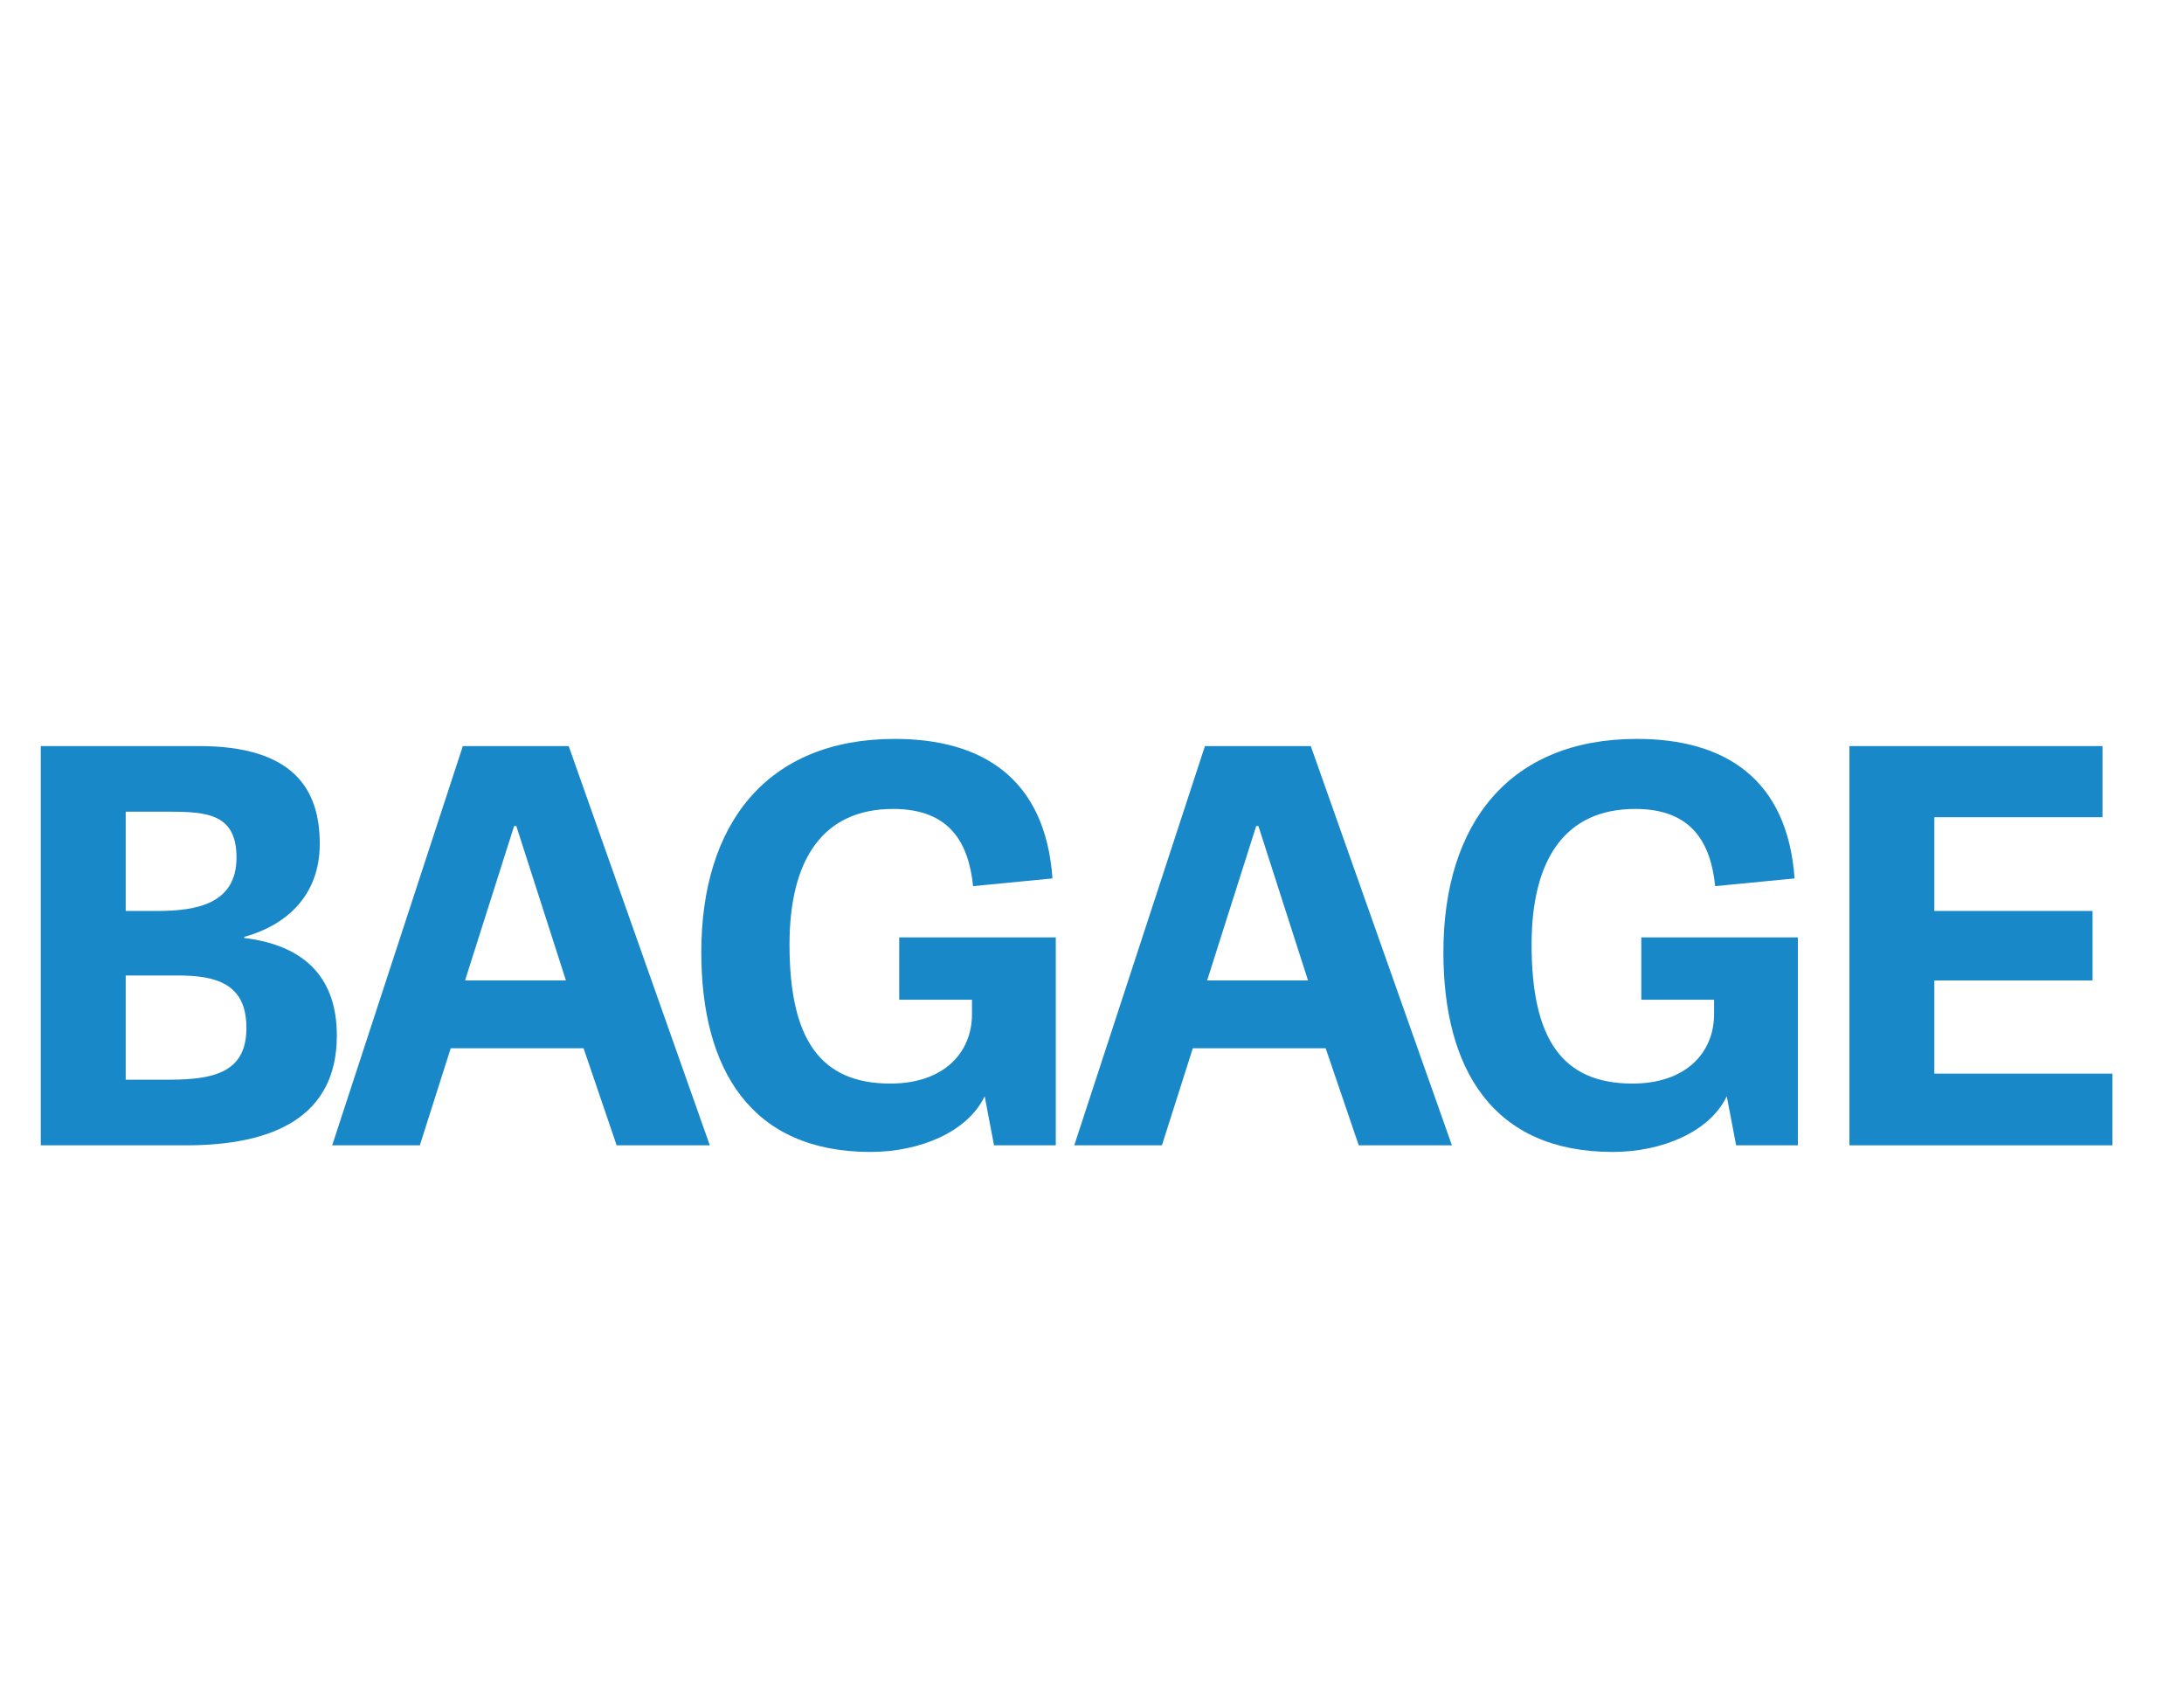
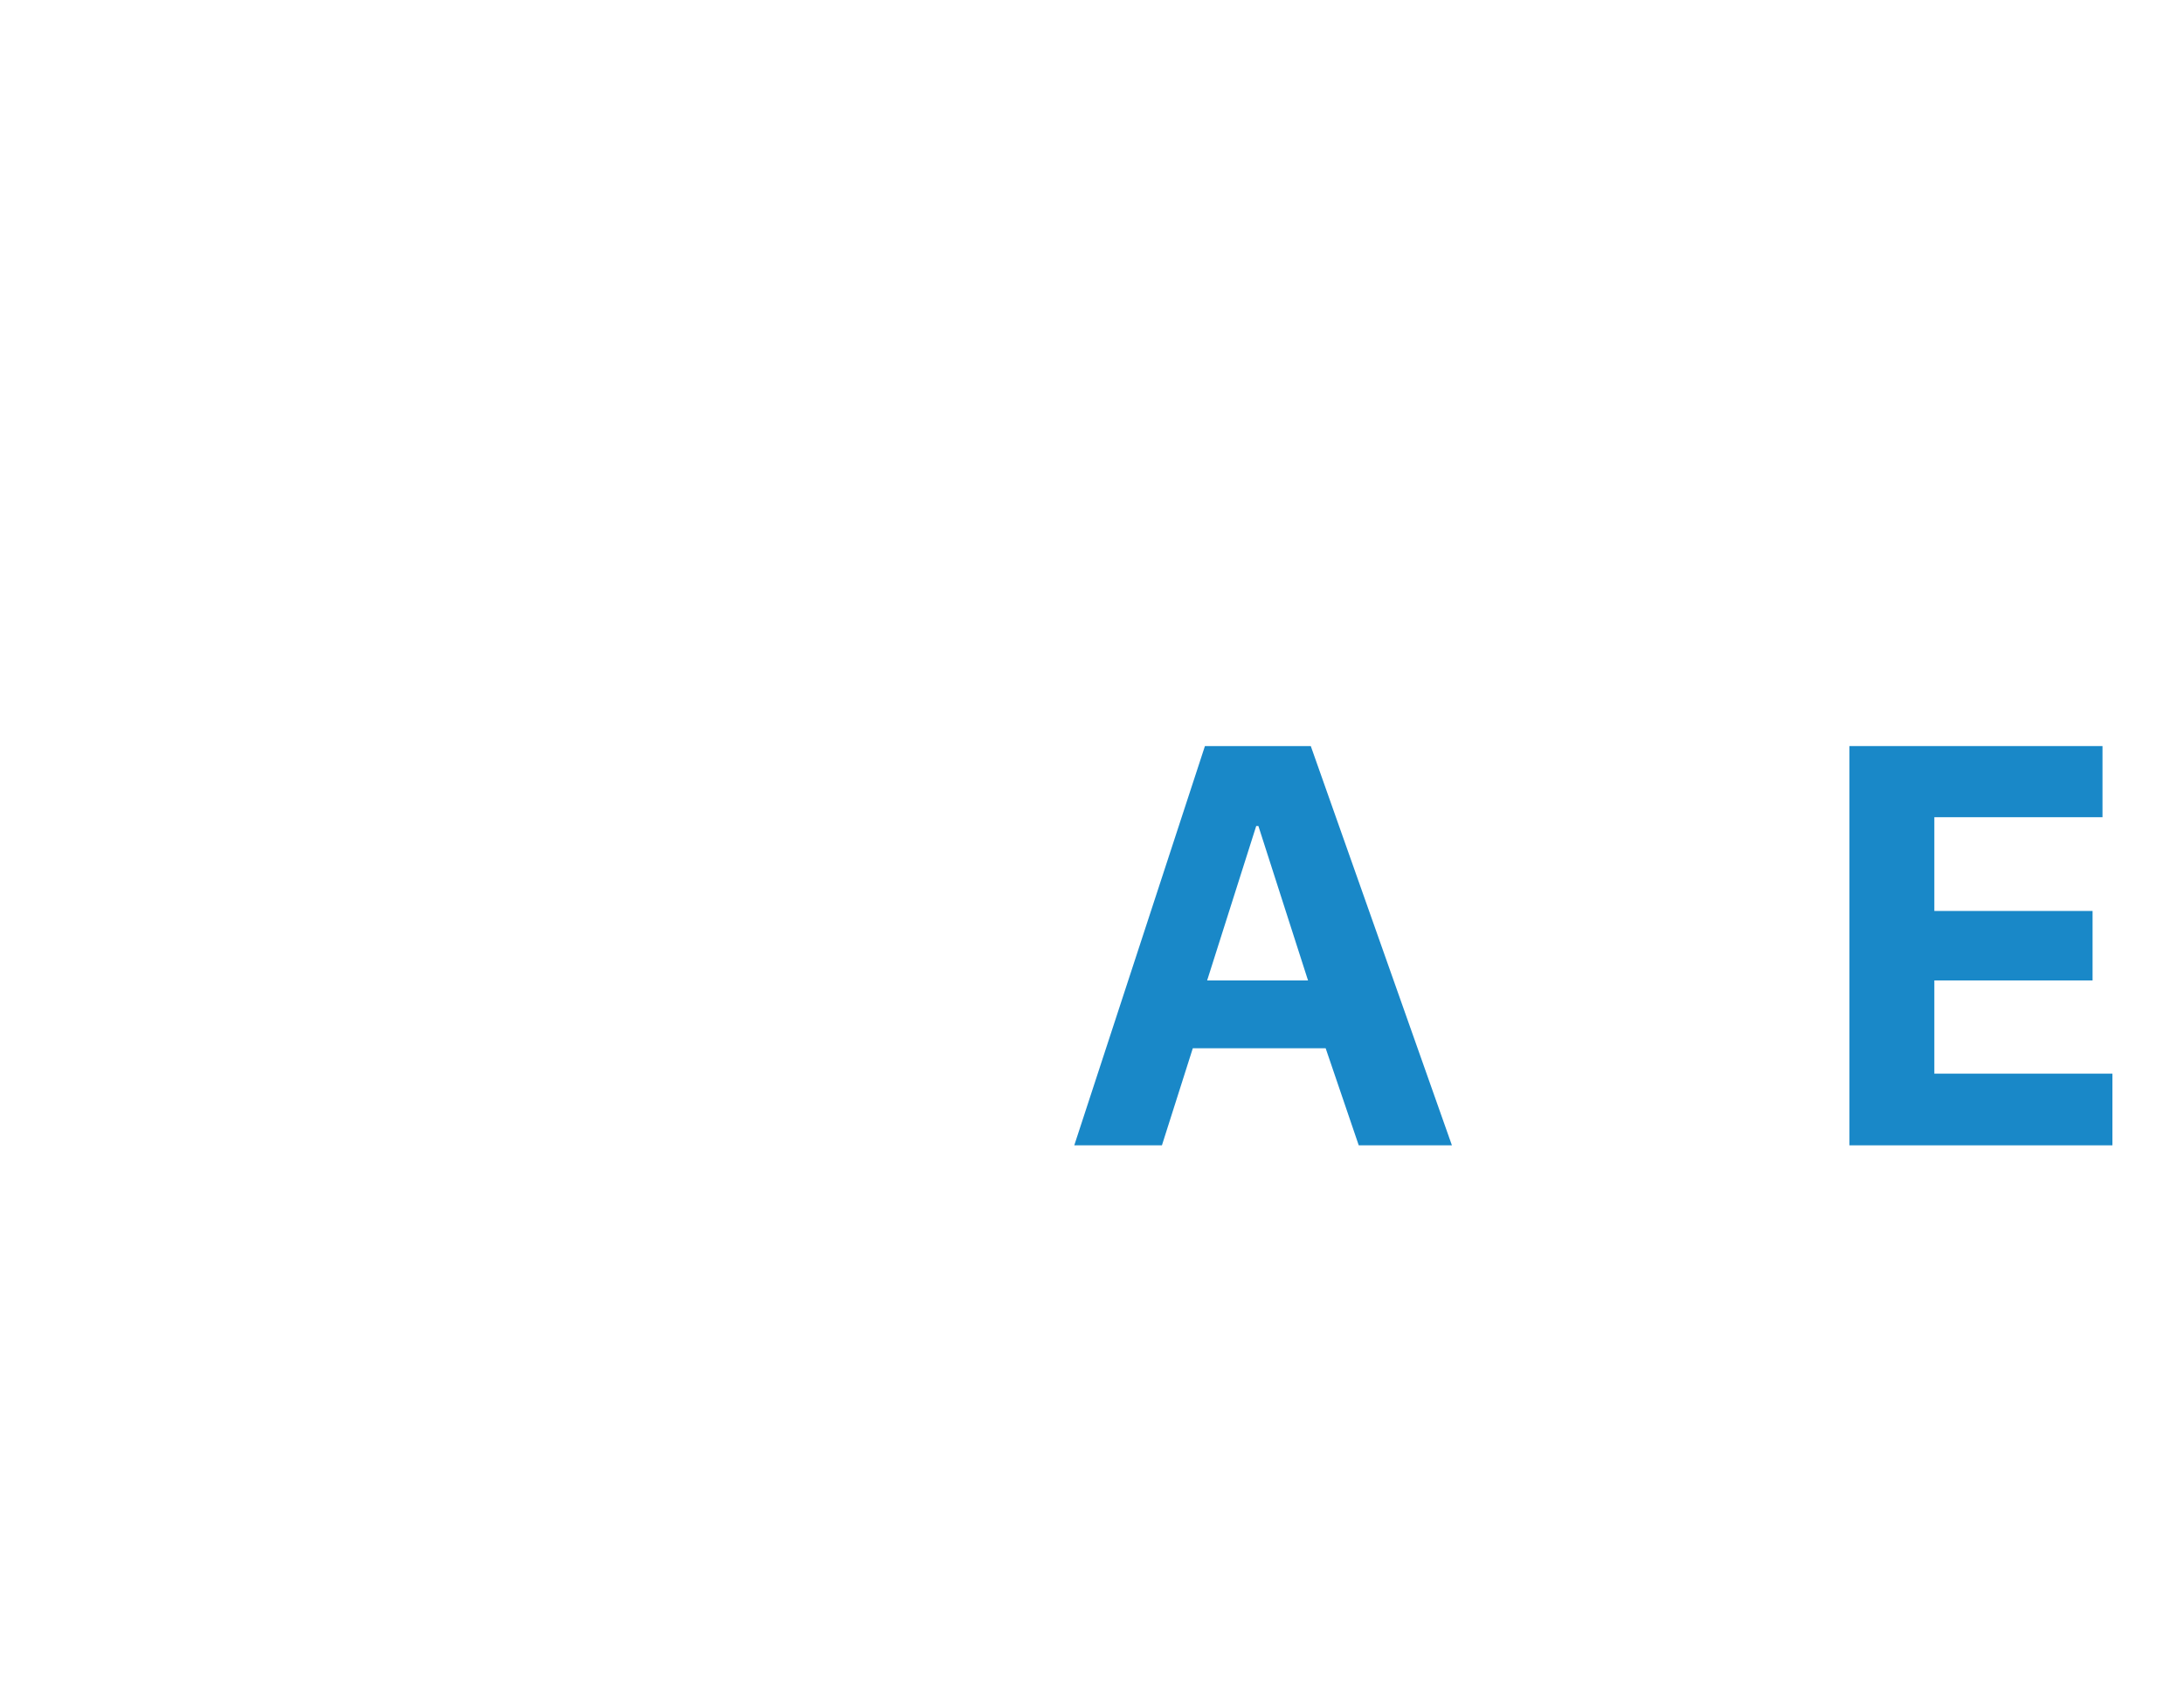
<svg xmlns="http://www.w3.org/2000/svg" width="103px" height="80px" viewBox="0 0 103 80" version="1.1">
  <title>icon/navigation/koffer-fr</title>
  <g id="icon/navigation/koffer-fr" stroke="none" stroke-width="1" fill="none" fill-rule="evenodd" opacity="0.9">
    <g id="bagage" transform="translate(1.924, 34.838)" fill="#007BC2" fill-rule="nonzero">
-       <path d="M0,19.162 L6.864,19.162 C10.946,19.162 13.962,17.836 13.962,13.988 C13.962,11.388 12.584,9.75 9.594,9.386 L9.594,9.334 C11.492,8.814 13.156,7.462 13.156,4.94 C13.156,2.366 11.908,0.338 7.462,0.338 L0,0.338 L0,19.162 Z M6.058,16.068 L4.004,16.068 L4.004,11.154 L6.448,11.154 C8.242,11.154 9.698,11.518 9.698,13.624 C9.698,15.678 8.242,16.068 6.058,16.068 Z M5.486,8.112 L4.004,8.112 L4.004,3.432 L6.084,3.432 C7.878,3.432 9.23,3.562 9.23,5.59 C9.23,7.774 7.358,8.112 5.486,8.112 Z" id="Shape" />
-       <path d="M24.896,0.338 L19.904,0.338 L13.742,19.162 L17.876,19.162 L19.332,14.586 L25.598,14.586 L27.158,19.162 L31.552,19.162 L24.896,0.338 Z M22.426,4.108 L24.766,11.388 L20.008,11.388 L22.322,4.108 L22.426,4.108 Z" id="Shape" />
-       <path d="M44.514,16.848 L44.956,19.162 L47.868,19.162 L47.868,9.36 L40.484,9.36 L40.484,12.298 L43.916,12.298 L43.916,12.974 C43.916,14.794 42.59,16.25 40.068,16.25 C36.766,16.25 35.31,14.17 35.31,9.698 C35.31,5.668 36.896,3.302 40.198,3.302 C42.902,3.302 43.76,4.94 43.968,6.942 L47.712,6.578 C47.374,1.846 44.384,0 40.276,0 C34.27,0 31.15,3.978 31.15,10.062 C31.15,15.548 33.464,19.474 39.132,19.474 C41.446,19.474 43.708,18.538 44.514,16.848 Z" id="Path" />
      <path d="M59.894,0.338 L54.902,0.338 L48.74,19.162 L52.874,19.162 L54.33,14.586 L60.596,14.586 L62.156,19.162 L66.55,19.162 L59.894,0.338 Z M57.424,4.108 L59.764,11.388 L55.006,11.388 L57.32,4.108 L57.424,4.108 Z" id="Shape" />
-       <path d="M79.512,16.848 L79.954,19.162 L82.866,19.162 L82.866,9.36 L75.482,9.36 L75.482,12.298 L78.914,12.298 L78.914,12.974 C78.914,14.794 77.588,16.25 75.066,16.25 C71.764,16.25 70.308,14.17 70.308,9.698 C70.308,5.668 71.894,3.302 75.196,3.302 C77.9,3.302 78.758,4.94 78.966,6.942 L82.71,6.578 C82.372,1.846 79.382,0 75.274,0 C69.268,0 66.148,3.978 66.148,10.062 C66.148,15.548 68.462,19.474 74.13,19.474 C76.444,19.474 78.706,18.538 79.512,16.848 Z" id="Path" />
      <polygon id="Path" points="89.302 15.782 89.302 11.388 96.764 11.388 96.764 8.112 89.302 8.112 89.302 3.692 97.232 3.692 97.232 0.338 85.298 0.338 85.298 19.162 97.7 19.162 97.7 15.782" />
    </g>
  </g>
</svg>